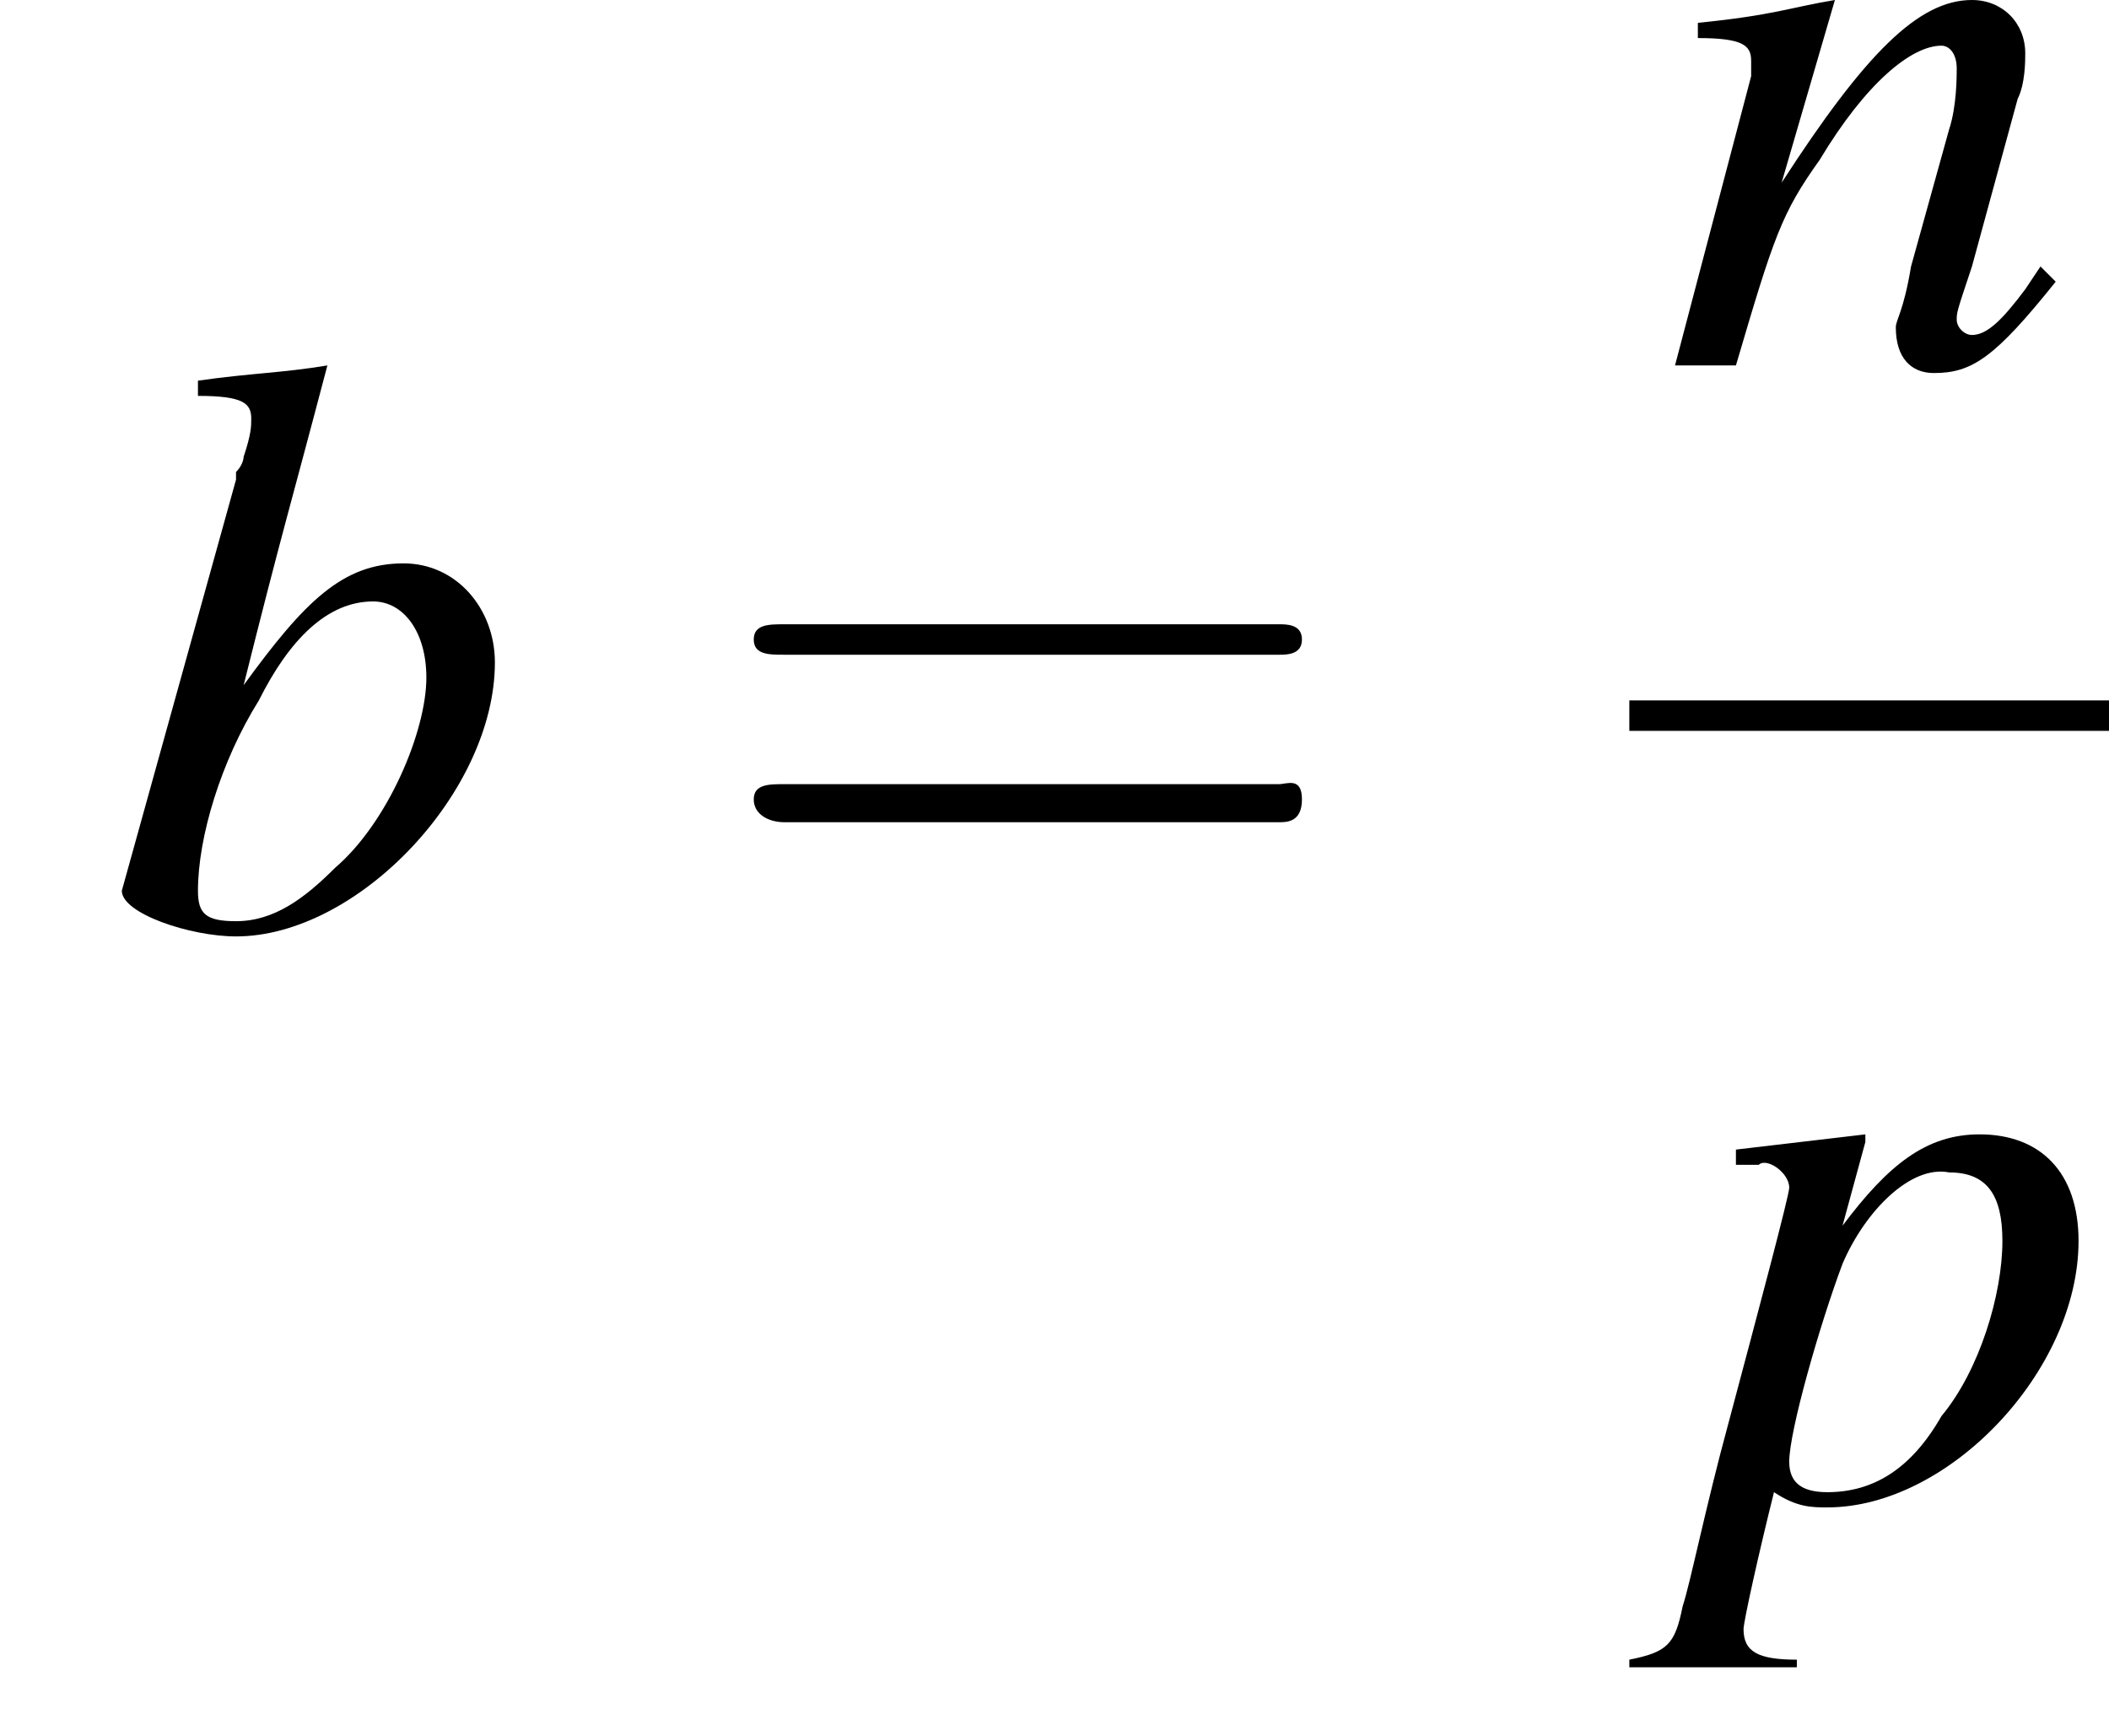
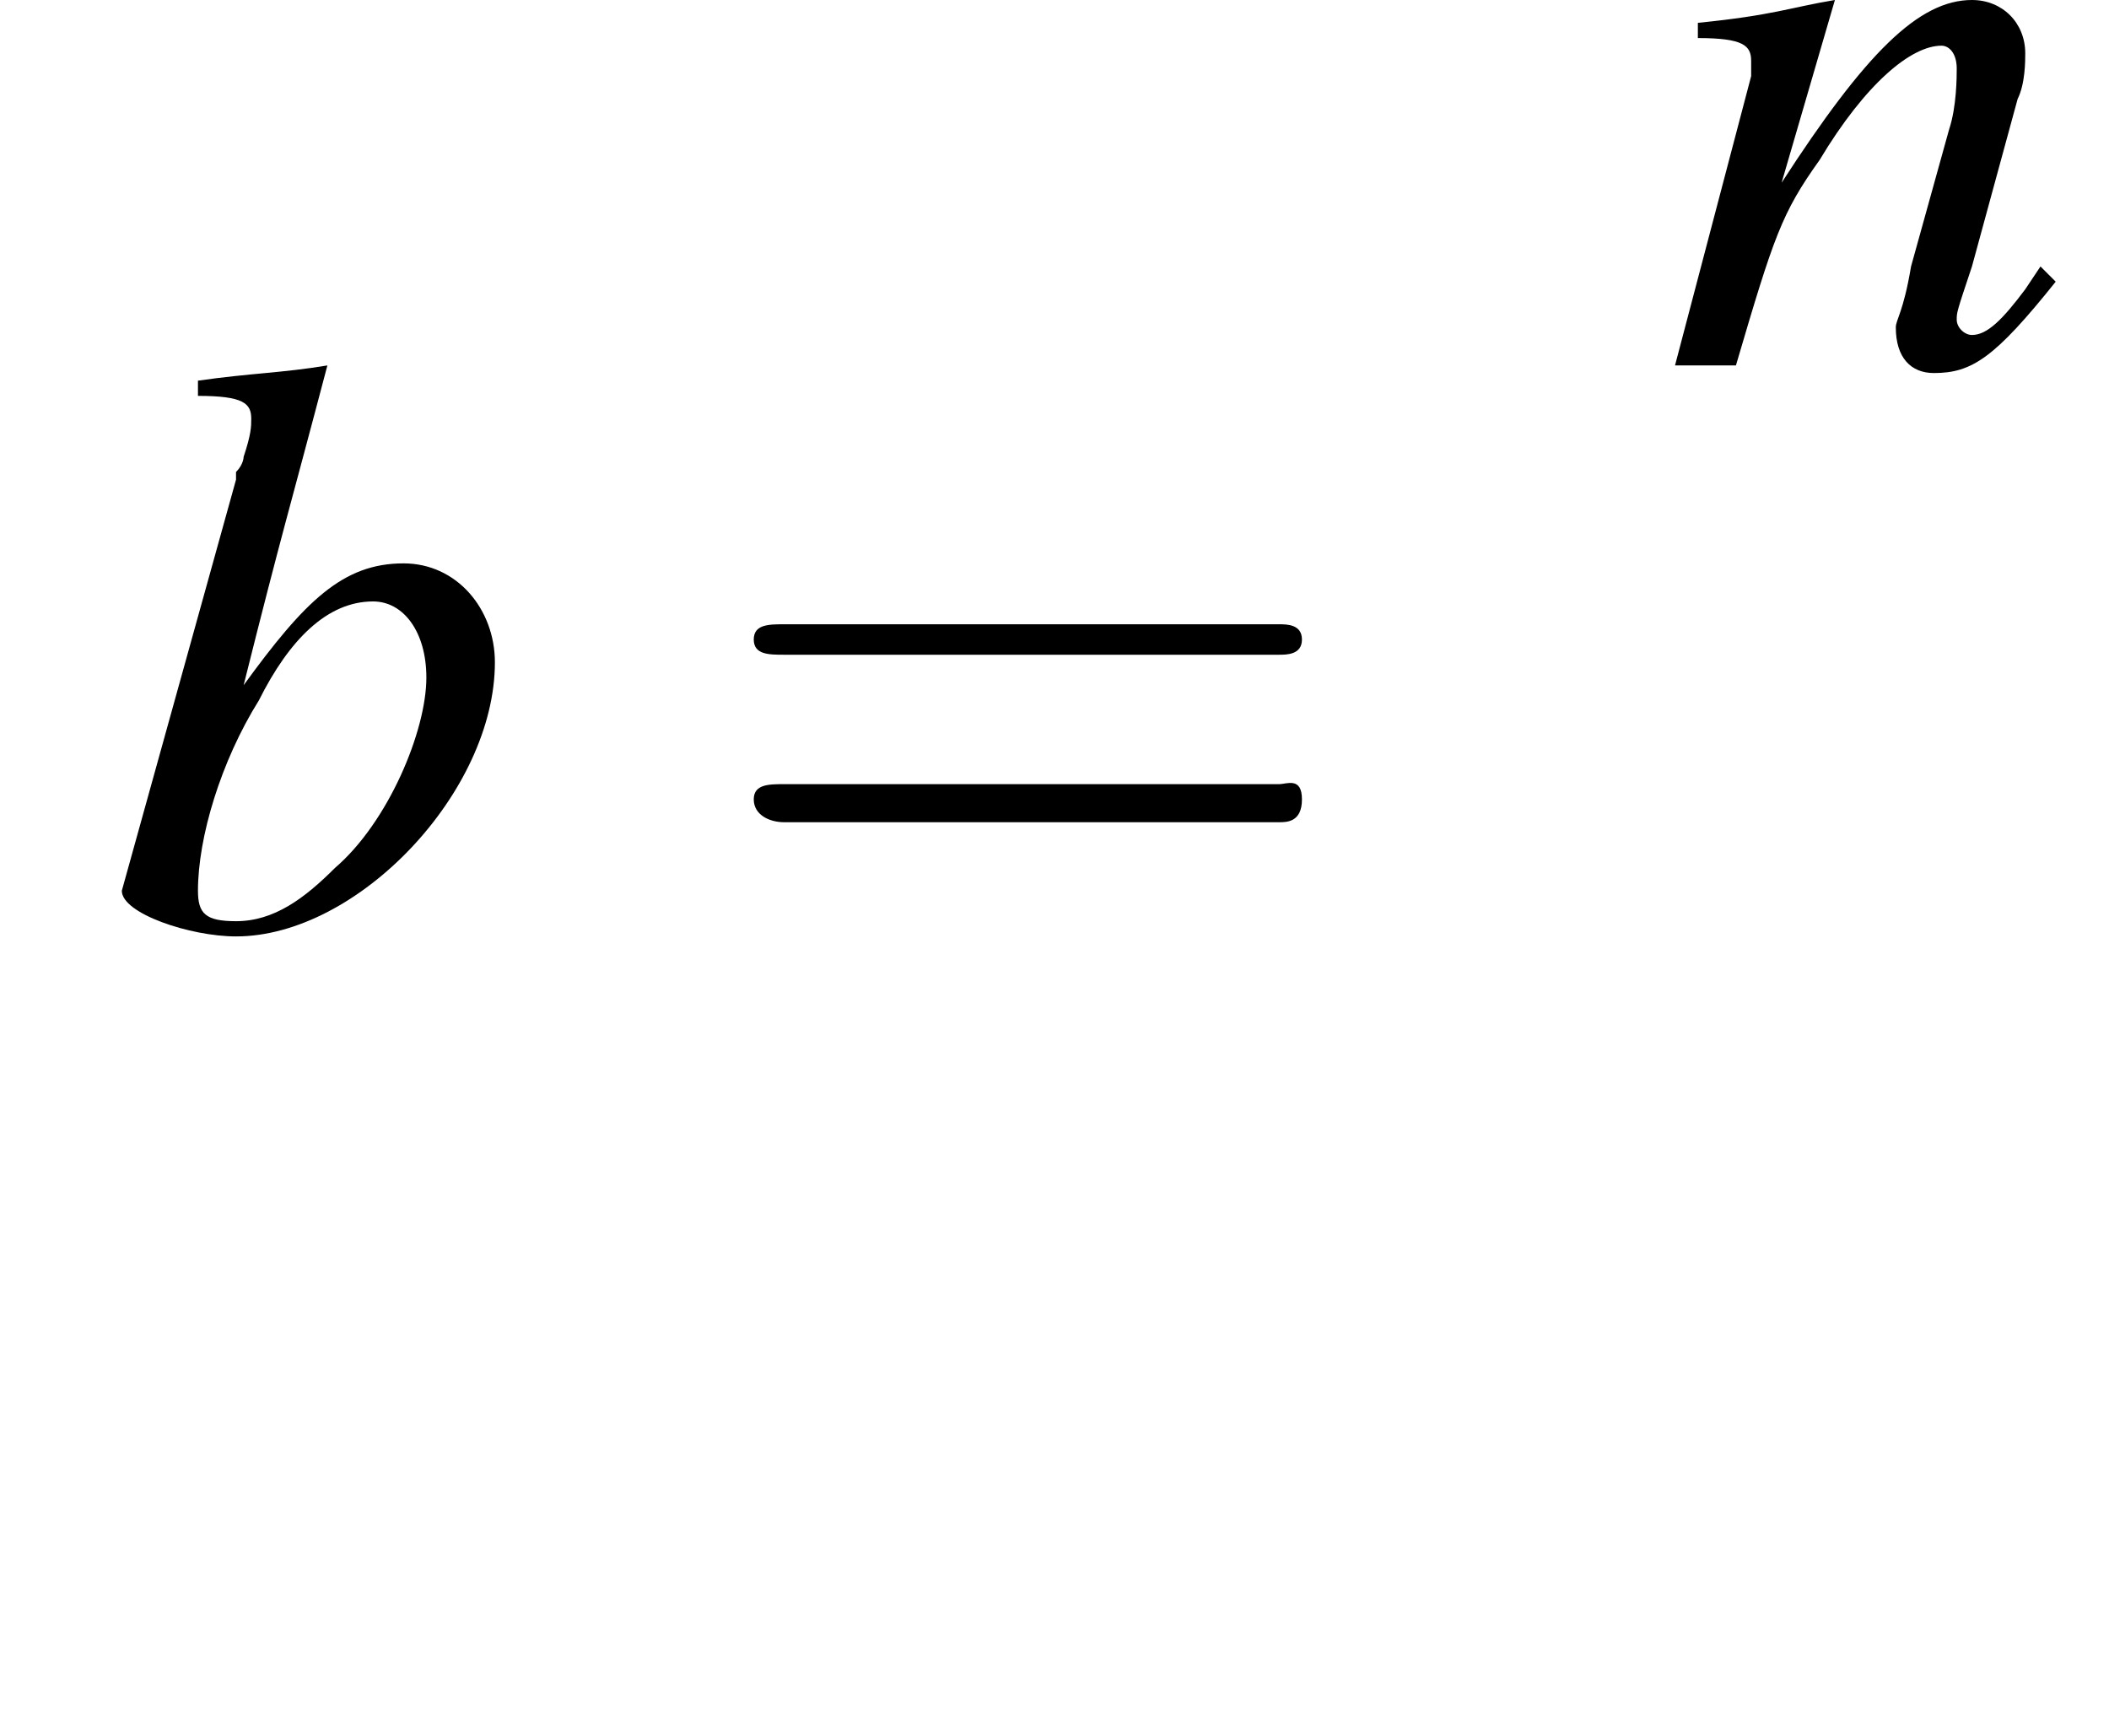
<svg xmlns="http://www.w3.org/2000/svg" xmlns:xlink="http://www.w3.org/1999/xlink" version="1.1" width="27.7pt" height="22.8pt" viewBox="222.2 70.1 27.7 22.8">
  <defs>
    <path id="g8-98" d="M1.2-7C1.8-7 1.9-6.9 1.9-6.7C1.9-6.6 1.9-6.5 1.8-6.2C1.8-6.2 1.8-6.1 1.7-6L1.7-5.9L.2-.5V-.5C.2-.2 1.1 .1 1.7 .1C3.3 .1 5.1-1.8 5.1-3.5C5.1-4.2 4.6-4.8 3.9-4.8C3.1-4.8 2.6-4.3 1.8-3.2C2.3-5.2 2.4-5.5 2.9-7.4L2.9-7.4C2.3-7.3 1.9-7.3 1.2-7.2V-7ZM3.5-4.3C3.9-4.3 4.2-3.9 4.2-3.3C4.2-2.6 3.7-1.4 3-.8C2.6-.4 2.2-.1 1.7-.1C1.3-.1 1.2-.2 1.2-.5C1.2-1.2 1.5-2.2 2-3C2.4-3.8 2.9-4.3 3.5-4.3Z" />
    <path id="g8-110" d="M5-1.3L4.8-1C4.5-.6 4.3-.4 4.1-.4C4-.4 3.9-.5 3.9-.6C3.9-.7 3.9-.7 4.1-1.3L4.7-3.5C4.8-3.7 4.8-4 4.8-4.1C4.8-4.5 4.5-4.8 4.1-4.8C3.4-4.8 2.7-4.1 1.6-2.4L2.3-4.8L2.3-4.8C1.7-4.7 1.5-4.6 .5-4.5V-4.3C1.1-4.3 1.2-4.2 1.2-4C1.2-3.9 1.2-3.9 1.2-3.8L.2 0H1C1.5-1.7 1.6-2 2.1-2.7C2.7-3.7 3.3-4.2 3.7-4.2C3.8-4.2 3.9-4.1 3.9-3.9C3.9-3.8 3.9-3.4 3.8-3.1L3.3-1.3C3.2-.7 3.1-.6 3.1-.5C3.1-.1 3.3 .1 3.6 .1C4.1 .1 4.4-.1 5.2-1.1L5-1.3Z" />
-     <path id="g8-112" d="M.6-4.4H.9C.9-4.4 .9-4.4 .9-4.4C1-4.5 1.3-4.3 1.3-4.1C1.3-4 .9-2.5 .5-1C.2 .1 0 1.1-.1 1.4C-.2 1.9-.3 2-.8 2.1V2.2H1.4V2.1C.9 2.1 .7 2 .7 1.7C.7 1.6 .9 .7 1.1-.1C1.4 .1 1.6 .1 1.8 .1C3.4 .1 5.1-1.7 5.1-3.4C5.1-4.3 4.6-4.8 3.8-4.8C3.1-4.8 2.6-4.4 2-3.6L2.3-4.7L2.3-4.7C2.3-4.7 2.3-4.8 2.3-4.8L2.3-4.8C2.3-4.8 2.3-4.8 2.3-4.8L2.3-4.8L.6-4.6L.6-4.4ZM3.4-4.3C3.9-4.3 4.1-4 4.1-3.4C4.1-2.7 3.8-1.7 3.3-1.1C2.9-.4 2.4-.1 1.8-.1C1.5-.1 1.3-.2 1.3-.5C1.3-.9 1.7-2.3 2-3.1C2.3-3.8 2.9-4.4 3.4-4.3Z" />
    <path id="g12-61" d="M7.5-3.6C7.6-3.6 7.8-3.6 7.8-3.8S7.6-4 7.5-4H1C.8-4 .6-4 .6-3.8S.8-3.6 1-3.6H7.5ZM7.5-1.4C7.6-1.4 7.8-1.4 7.8-1.7S7.6-1.9 7.5-1.9H1C.8-1.9 .6-1.9 .6-1.7S.8-1.4 1-1.4H7.5Z" />
-     <path id="g1-0" d="M7.2-2.5C7.3-2.5 7.5-2.5 7.5-2.7S7.3-2.9 7.2-2.9H1.3C1.1-2.9 .9-2.9 .9-2.7S1.1-2.5 1.3-2.5H7.2Z" />
  </defs>
  <g id="page1">
    <use x="223.6" y="82.3" xlink:href="#g8-98" />
    <use x="231.5" y="82.3" xlink:href="#g12-61" />
    <use x="244" y="74.9" xlink:href="#g8-110" />
-     <rect x="243.6" y="79.3" height=".4" width="6.3" />
    <use x="244.4" y="89.8" xlink:href="#g8-112" />
  </g>
</svg>